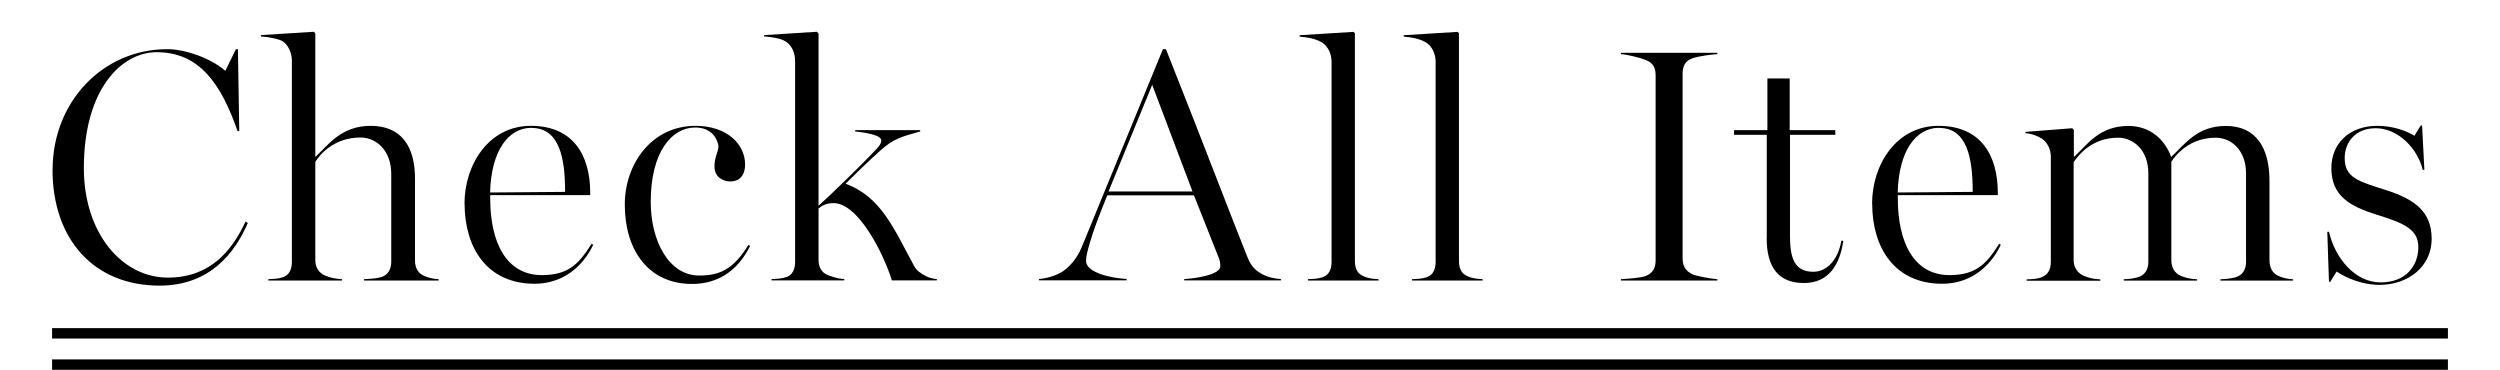
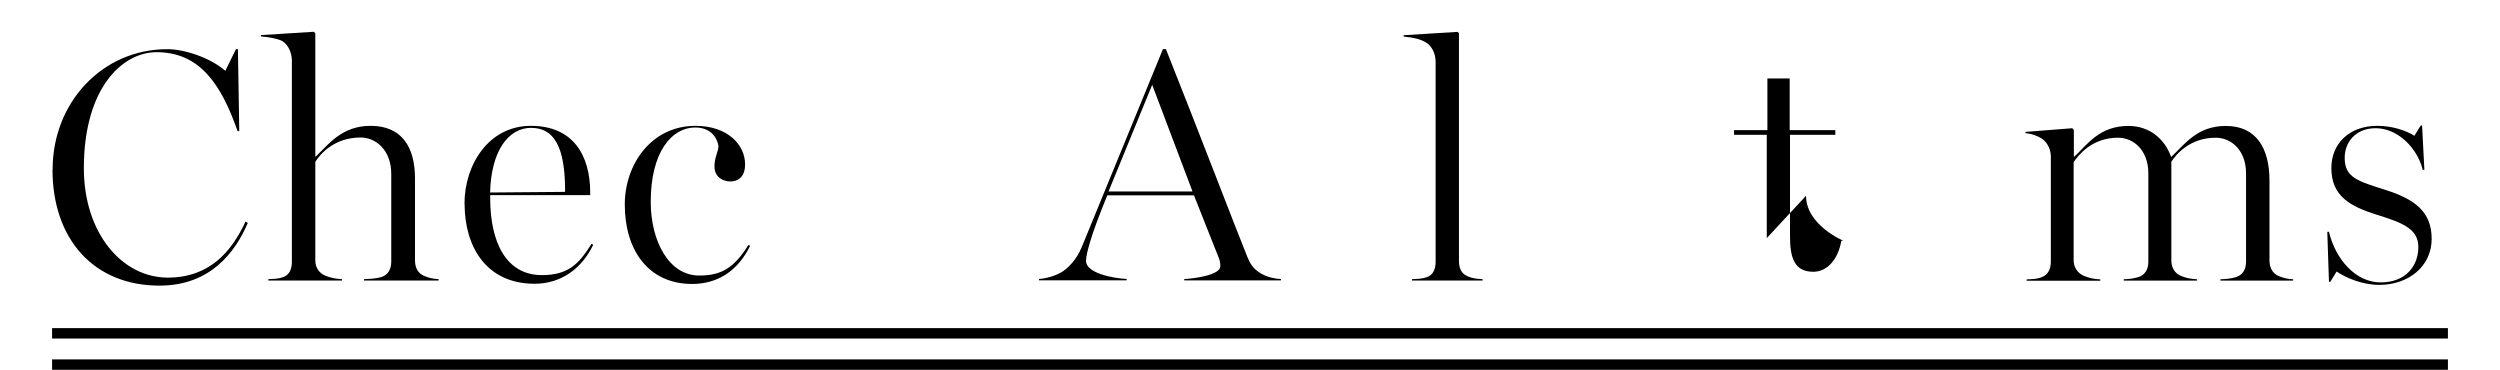
<svg xmlns="http://www.w3.org/2000/svg" id="_レイヤー_2" data-name="レイヤー_2" viewBox="0 0 240 35.5">
  <defs>
    <style>
      .cls-1, .cls-2 {
        fill: none;
      }

      .cls-2 {
        stroke: #000;
        stroke-miterlimit: 10;
      }
    </style>
  </defs>
  <g id="txt">
    <rect class="cls-1" y="0" width="240" height="32" />
    <g>
      <path d="M5.05,16.27c0-6.43,4.77-11.55,11.01-11.55,1.63,0,4.1.8,5.57,2.08l1.02-2.08h.19l.13,7.87h-.16c-1.6-4.58-3.68-7.58-7.78-7.58-3.3,0-6.98,3.46-6.98,11.14,0,6.21,3.65,10.5,8.06,10.5,4.03,0,6.14-2.53,7.46-5.38l.22.13c-1.22,2.85-3.62,6.02-8.48,6.02-6.3,0-10.27-4.45-10.27-11.14Z" />
      <path d="M27.16,26.61c.61-.19.86-.77.86-1.47V5.84c0-.8-.35-1.5-.86-1.86-.38-.26-1.54-.45-2.11-.48v-.13l5.09-.32.13.16v11.81h.06c1.22-1.18,2.5-2.94,5.25-2.94,2.98,0,4.26,2.02,4.26,5.06v7.87c0,.7.29,1.22.86,1.47.45.19.83.29,1.41.32v.13h-7.17v-.13c.64-.03,1.15-.06,1.63-.19.67-.19.99-.77.99-1.47v-8.45c0-2.24-1.44-3.49-2.94-3.49-2.53,0-3.9,1.6-4.35,2.34v9.44c0,.7.35,1.22.93,1.47.51.22,1.02.32,1.63.35v.13h-7.07v-.13c.58-.03.96-.03,1.41-.19Z" />
      <path d="M44.59,19.57c0-3.78,2.34-7.49,6.37-7.49s5.7,2.78,5.7,6.43v.22h-9.6v.32c0,4.16,1.5,7.36,4.96,7.36,2.53,0,3.55-1.06,4.77-3.01l.16.1c-1.09,2.27-3.07,3.74-5.63,3.74-4.61,0-6.72-3.52-6.72-7.68ZM51.02,12.27c-2.24,0-3.87,2.24-3.97,6.21l7.2-.06c0-3.26-.54-6.14-3.23-6.14Z" />
      <path d="M59.98,19.63c0-3.9,2.59-7.55,6.78-7.55,3.1,0,4.77,1.82,4.77,3.71,0,1.02-.51,1.63-1.44,1.63-.51,0-1.5-.29-1.5-1.44,0-.93.38-1.38.38-1.98-.22-1.15-1.06-1.76-2.24-1.76-2.21,0-4.26,2.3-4.26,7.14,0,3.74,1.73,7.07,4.64,7.07,2.02,0,3.3-.61,4.74-2.94l.16.1c-1.22,2.46-3.17,3.65-5.57,3.65-4.16,0-6.46-3.2-6.46-7.62Z" />
-       <path d="M75.47,26.61c.61-.19.86-.77.86-1.47V5.87c0-.86-.35-1.5-.86-1.86-.51-.35-1.54-.48-2.11-.51v-.13l5.06-.32.16.16v16.54c1.15-1.02,4.35-4.13,5.7-5.6.22-.26.32-.45.32-.67,0-.54-1.66-.77-2.5-.86v-.13h6.24v.13c-1.95.54-2.59.74-3.78,1.79-1.28,1.15-2.27,2.11-3.39,3.23,3.46,1.25,4.7,4.45,6.59,7.9.22.42.61.7,1.12.96.58.29,1.02.29,1.06.29v.13h-4.32c-.77-2.5-3.2-7.42-5.6-7.42-.74,0-1.18.29-1.44.51v4.96c0,.7.32,1.22.9,1.44.51.19.96.35,1.57.38v.13h-6.98v-.13c.58-.03.96-.03,1.41-.19Z" />
      <path d="M101.81,26.19c.74-.42,1.57-1.31,2.05-2.5l7.78-18.97h.29c3.26,8.19,6.62,16.99,7.81,19.93.26.64.54,1.15,1.31,1.6.58.35,1.31.51,1.92.54v.13h-9.28v-.13c1.12-.06,3.46-.42,3.46-1.22,0-.22-.03-.54-.13-.77l-2.4-6.05h-8.32c-.74,1.82-1.38,3.49-1.66,4.51-.22.74-.38,1.34-.38,1.79,0,1.15,2.5,1.66,3.9,1.73v.13h-8.42v-.13c.61-.03,1.47-.26,2.08-.61ZM114.48,18.38l-3.87-10.24-4.19,10.24h8.06Z" />
-       <path d="M126.97,26.61c.61-.19.86-.77.86-1.47V5.94c0-.8-.35-1.47-.86-1.82-.48-.32-1.15-.51-2.21-.61v-.13l5.18-.32.13.13v21.85c0,.7.22,1.22.8,1.47.48.22.9.26,1.47.29v.13h-6.78v-.13c.58-.03.96-.03,1.41-.19Z" />
      <path d="M136.96,26.61c.61-.19.86-.77.86-1.47V5.94c0-.8-.35-1.47-.86-1.82-.48-.32-1.15-.51-2.21-.61v-.13l5.18-.32.13.13v21.85c0,.7.22,1.22.8,1.47.48.22.9.26,1.47.29v.13h-6.78v-.13c.58-.03.96-.03,1.41-.19Z" />
-       <path d="M157.95,26.51c.77-.29.99-.83.99-1.54V7.28c0-.7-.16-1.22-.99-1.54-.58-.22-1.76-.51-2.34-.54v-.13h9.25v.13c-.58.03-1.76.19-2.34.38-.8.26-.99.83-.99,1.54v17.69c0,.7.26,1.22.99,1.54.38.16,1.76.42,2.34.45v.13h-9.25v-.13c.58-.03,1.92-.13,2.34-.29Z" />
-       <path d="M169.61,22.86v-9.92h-3.14v-.45h3.2v-4.96h2.14v4.96h4.38v.45h-4.35v9.73c0,2.08.42,3.42,2.24,3.42,1.28,0,2.37-1.12,2.69-2.98h.19c-.32,2.21-1.34,4.06-3.78,4.06s-3.58-1.5-3.58-4.32Z" />
-       <path d="M179.72,19.57c0-3.78,2.34-7.49,6.37-7.49s5.7,2.78,5.7,6.43v.22h-9.6v.32c0,4.16,1.5,7.36,4.96,7.36,2.53,0,3.55-1.06,4.77-3.01l.16.1c-1.09,2.27-3.07,3.74-5.63,3.74-4.61,0-6.72-3.52-6.72-7.68ZM186.15,12.27c-2.24,0-3.87,2.24-3.97,6.21l7.2-.06c0-3.26-.54-6.14-3.23-6.14Z" />
+       <path d="M169.61,22.86v-9.92h-3.14v-.45h3.2v-4.96h2.14v4.96h4.38v.45h-4.35v9.73c0,2.08.42,3.42,2.24,3.42,1.28,0,2.37-1.12,2.69-2.98h.19s-3.58-1.5-3.58-4.32Z" />
      <path d="M195.98,26.61c.61-.19.9-.77.9-1.47v-10.11c0-.67-.32-1.34-.83-1.7-.38-.26-1.02-.51-1.6-.54v-.13l4.48-.35.16.16v2.56h.06c1.28-1.22,2.43-2.94,5.18-2.94,2.11,0,3.52,1.34,4.1,2.98,1.34-1.25,2.5-2.98,5.25-2.98,2.98,0,4.19,2.21,4.19,5.25v7.65c0,.7.29,1.25.86,1.5.45.19.83.29,1.41.32v.13h-6.98v-.13c.61-.03.96-.06,1.44-.19.7-.19,1.02-.77,1.02-1.47v-8.51c0-2.21-1.41-3.42-2.91-3.42-2.53,0-3.84,1.66-4.26,2.3v9.47c0,.7.32,1.25.93,1.5.45.19.9.29,1.54.32v.13h-7.04v-.13c.61-.03.86-.06,1.34-.19.7-.19,1.02-.77,1.02-1.47v-8.51c0-2.21-1.41-3.42-2.91-3.42-2.53,0-3.81,1.7-4.26,2.34v9.41c0,.7.38,1.25.96,1.5.51.22.96.32,1.6.35v.13h-7.07v-.13c.58-.03.96-.03,1.41-.19Z" />
      <path d="M224.32,26.06l-.61.99h-.13l-.16-4.8h.16c.61,2.59,2.53,4.86,4.96,4.86s3.62-1.6,3.62-3.39c0-1.7-1.38-2.3-3.97-3.1-2.56-.8-4.38-1.79-4.38-4.48,0-2.34,1.7-4.06,4.42-4.06,1.41,0,2.78.45,3.55.96l.61-.99h.13l.22,4.26h-.16c-.48-2.05-2.37-4-4.51-4-1.98,0-2.98,1.38-2.98,2.85,0,1.92,1.31,2.24,4,3.1,2.66.86,4.35,2.02,4.35,4.67s-2.24,4.42-5.02,4.42c-1.63,0-3.2-.67-4.1-1.28Z" />
    </g>
    <line class="cls-2" x1="5" y1="32" x2="235" y2="32" />
    <line class="cls-2" x1="5" y1="35" x2="235" y2="35" />
  </g>
</svg>